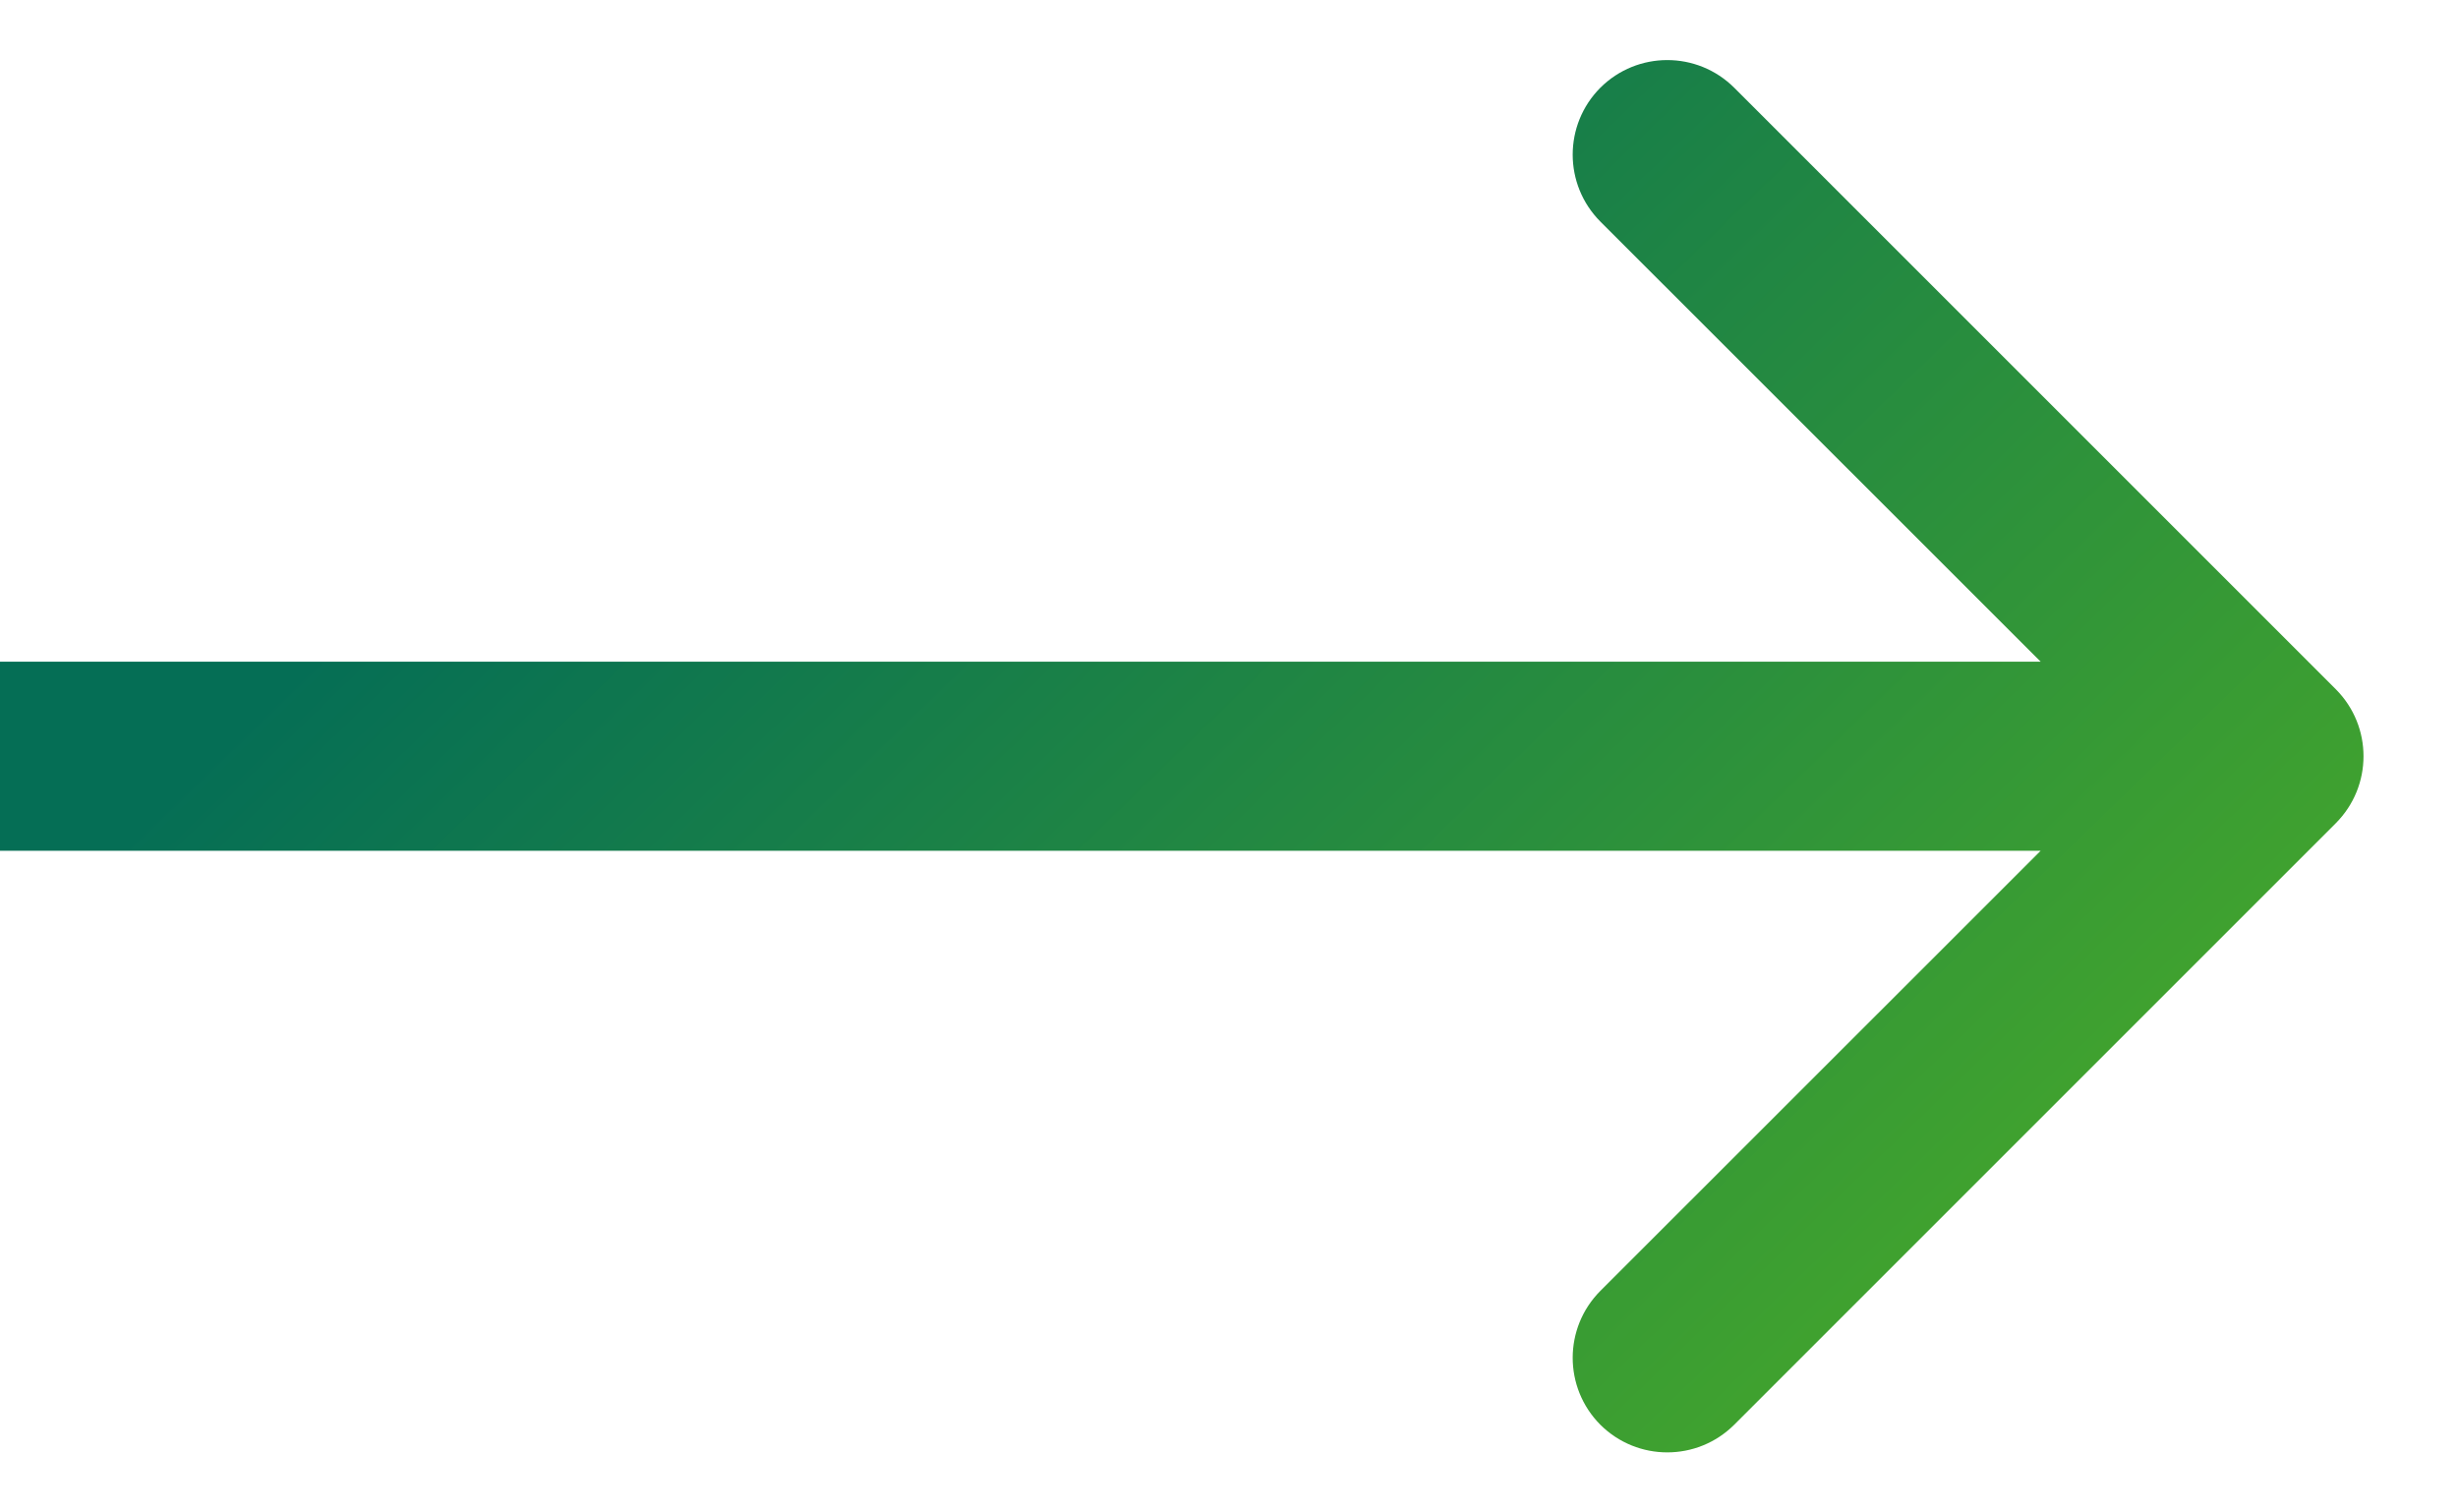
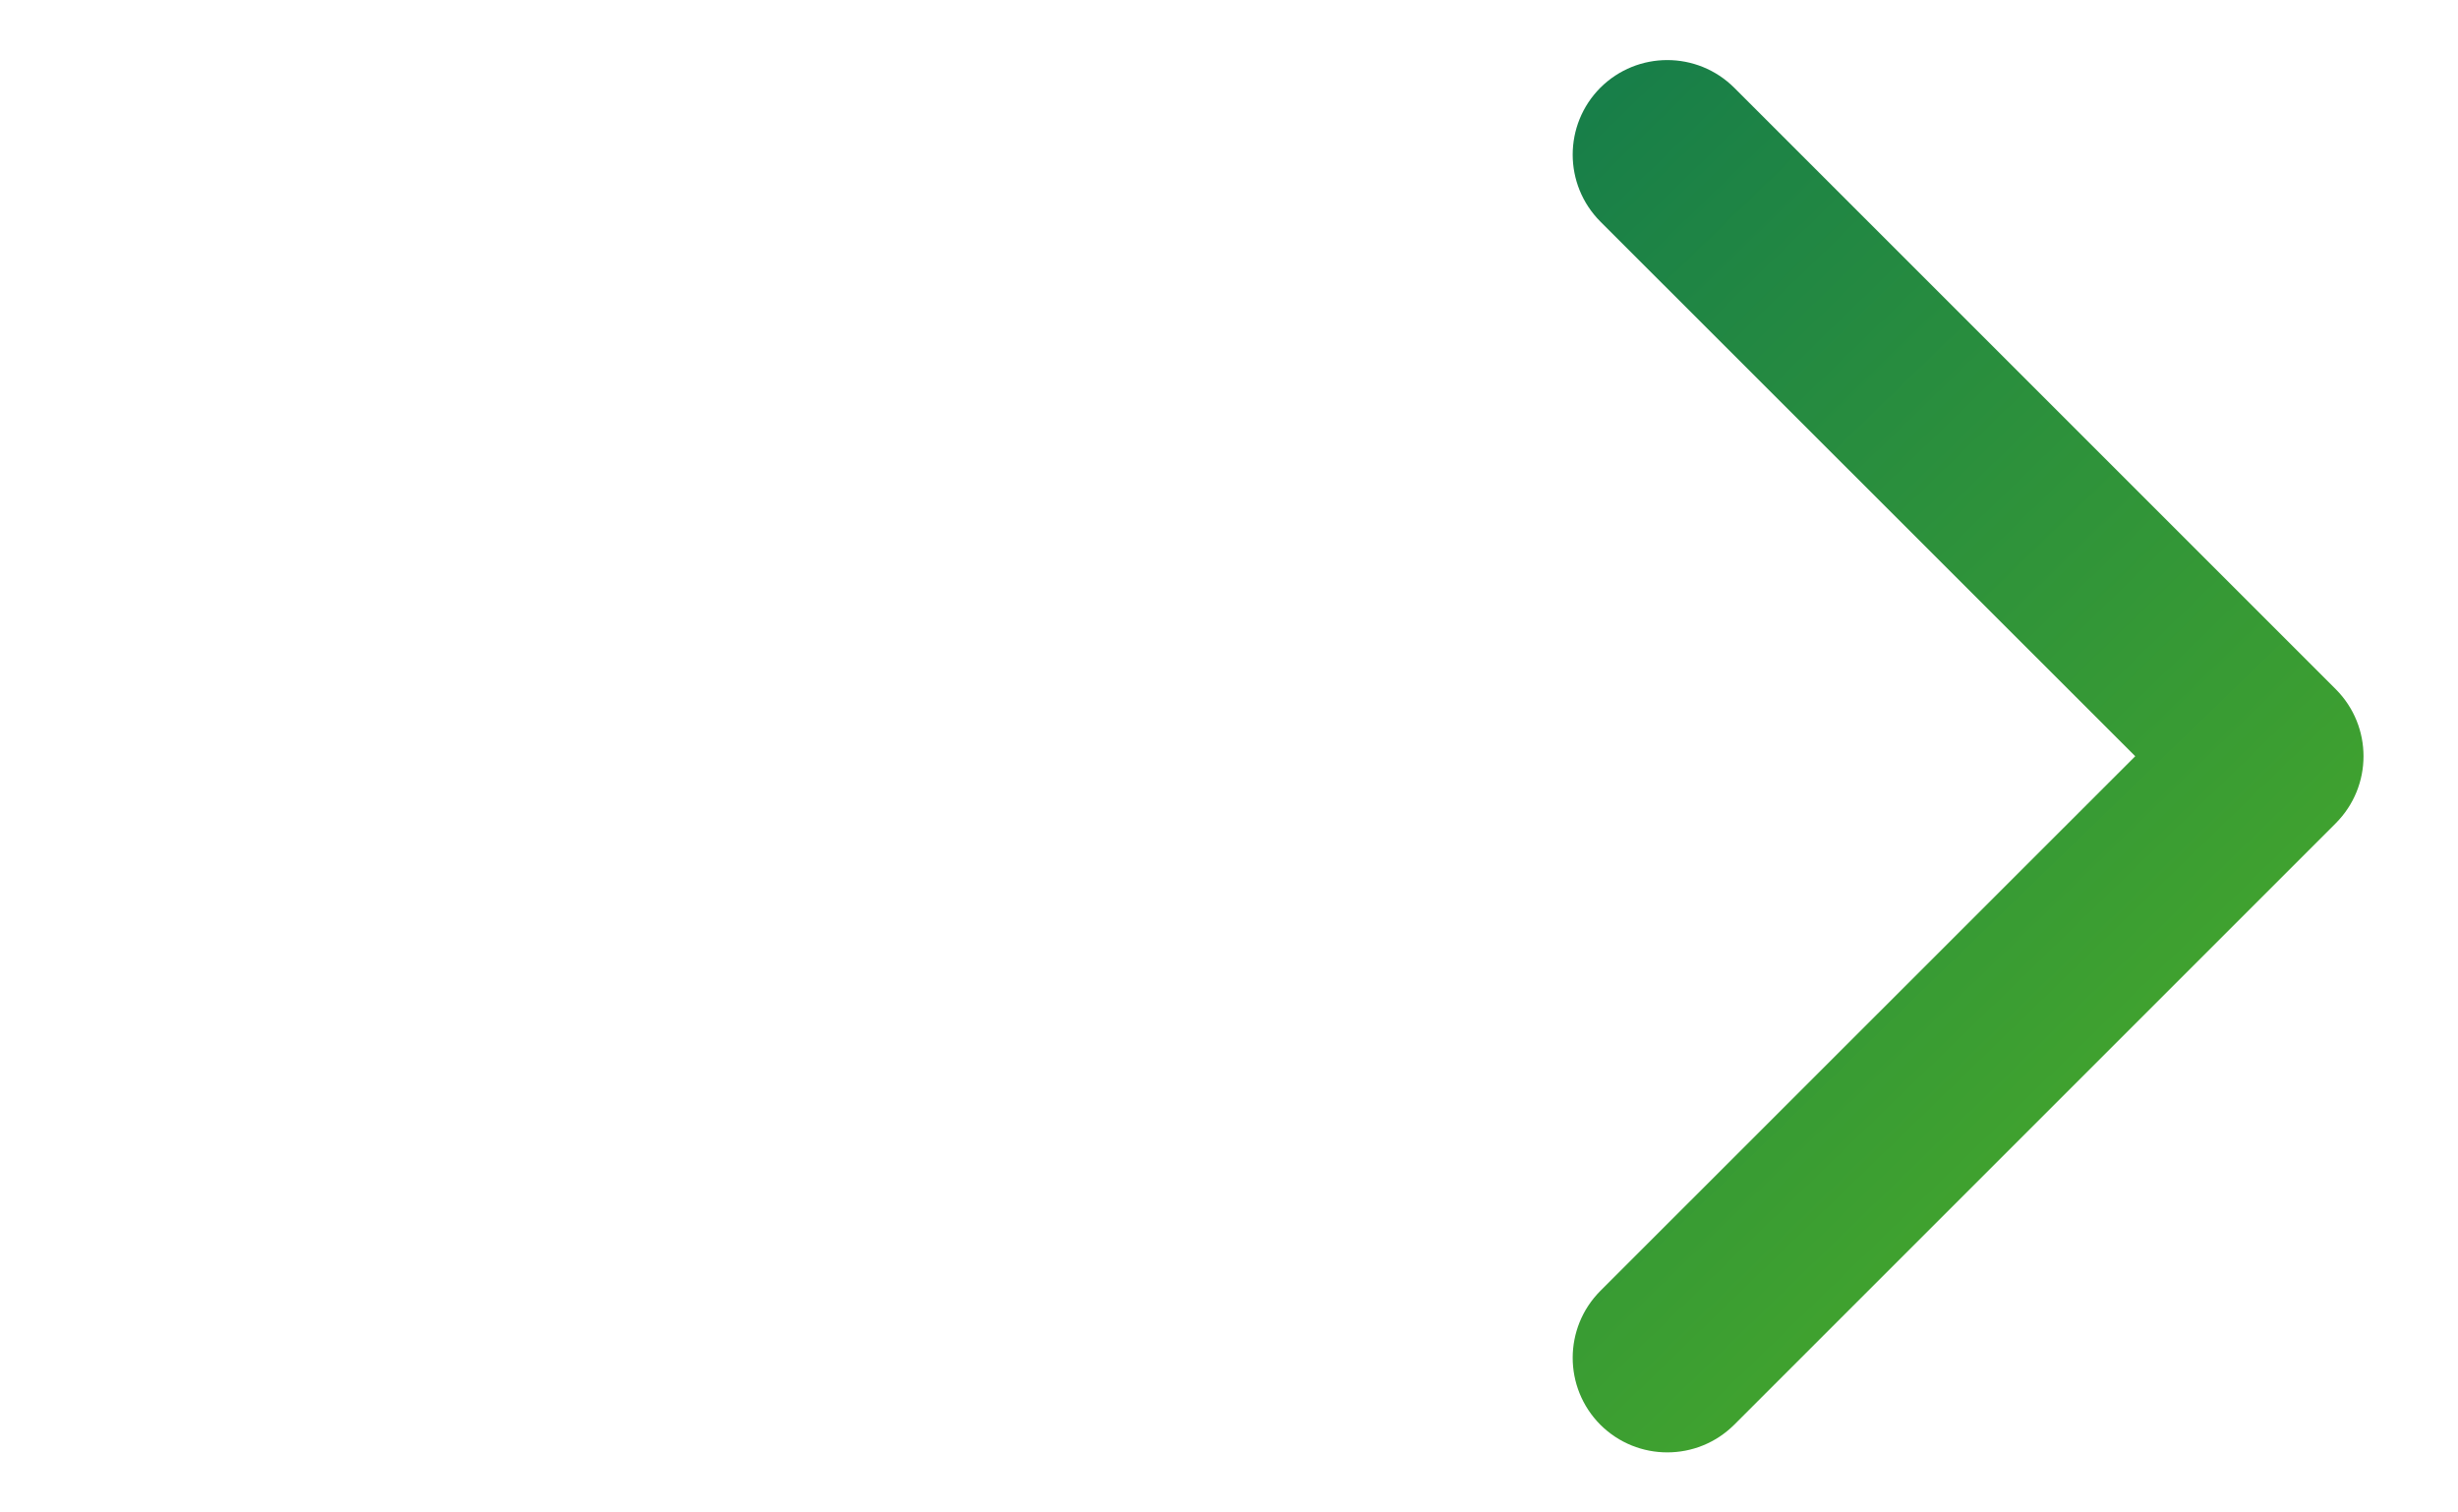
<svg xmlns="http://www.w3.org/2000/svg" width="13" height="8" viewBox="0 0 13 8" fill="none">
-   <path d="M12.354 4.354C12.549 4.158 12.549 3.842 12.354 3.646L9.172 0.464C8.976 0.269 8.66 0.269 8.464 0.464C8.269 0.66 8.269 0.976 8.464 1.172L11.293 4L8.464 6.828C8.269 7.024 8.269 7.34 8.464 7.536C8.66 7.731 8.976 7.731 9.172 7.536L12.354 4.354ZM0 4L0 4.5L12 4.5V4V3.5L0 3.5L0 4Z" fill="url(#paint0_linear_2159_73)" />
+   <path d="M12.354 4.354C12.549 4.158 12.549 3.842 12.354 3.646L9.172 0.464C8.976 0.269 8.66 0.269 8.464 0.464C8.269 0.66 8.269 0.976 8.464 1.172L11.293 4L8.464 6.828C8.269 7.024 8.269 7.34 8.464 7.536C8.66 7.731 8.976 7.731 9.172 7.536L12.354 4.354ZM0 4L0 4.5V4V3.5L0 3.5L0 4Z" fill="url(#paint0_linear_2159_73)" />
  <defs>
    <linearGradient id="paint0_linear_2159_73" x1="1.087" y1="4" x2="6.929" y2="10.033" gradientUnits="userSpaceOnUse">
      <stop stop-color="#056E55" />
      <stop offset="1" stop-color="#41A32E" />
    </linearGradient>
  </defs>
</svg>